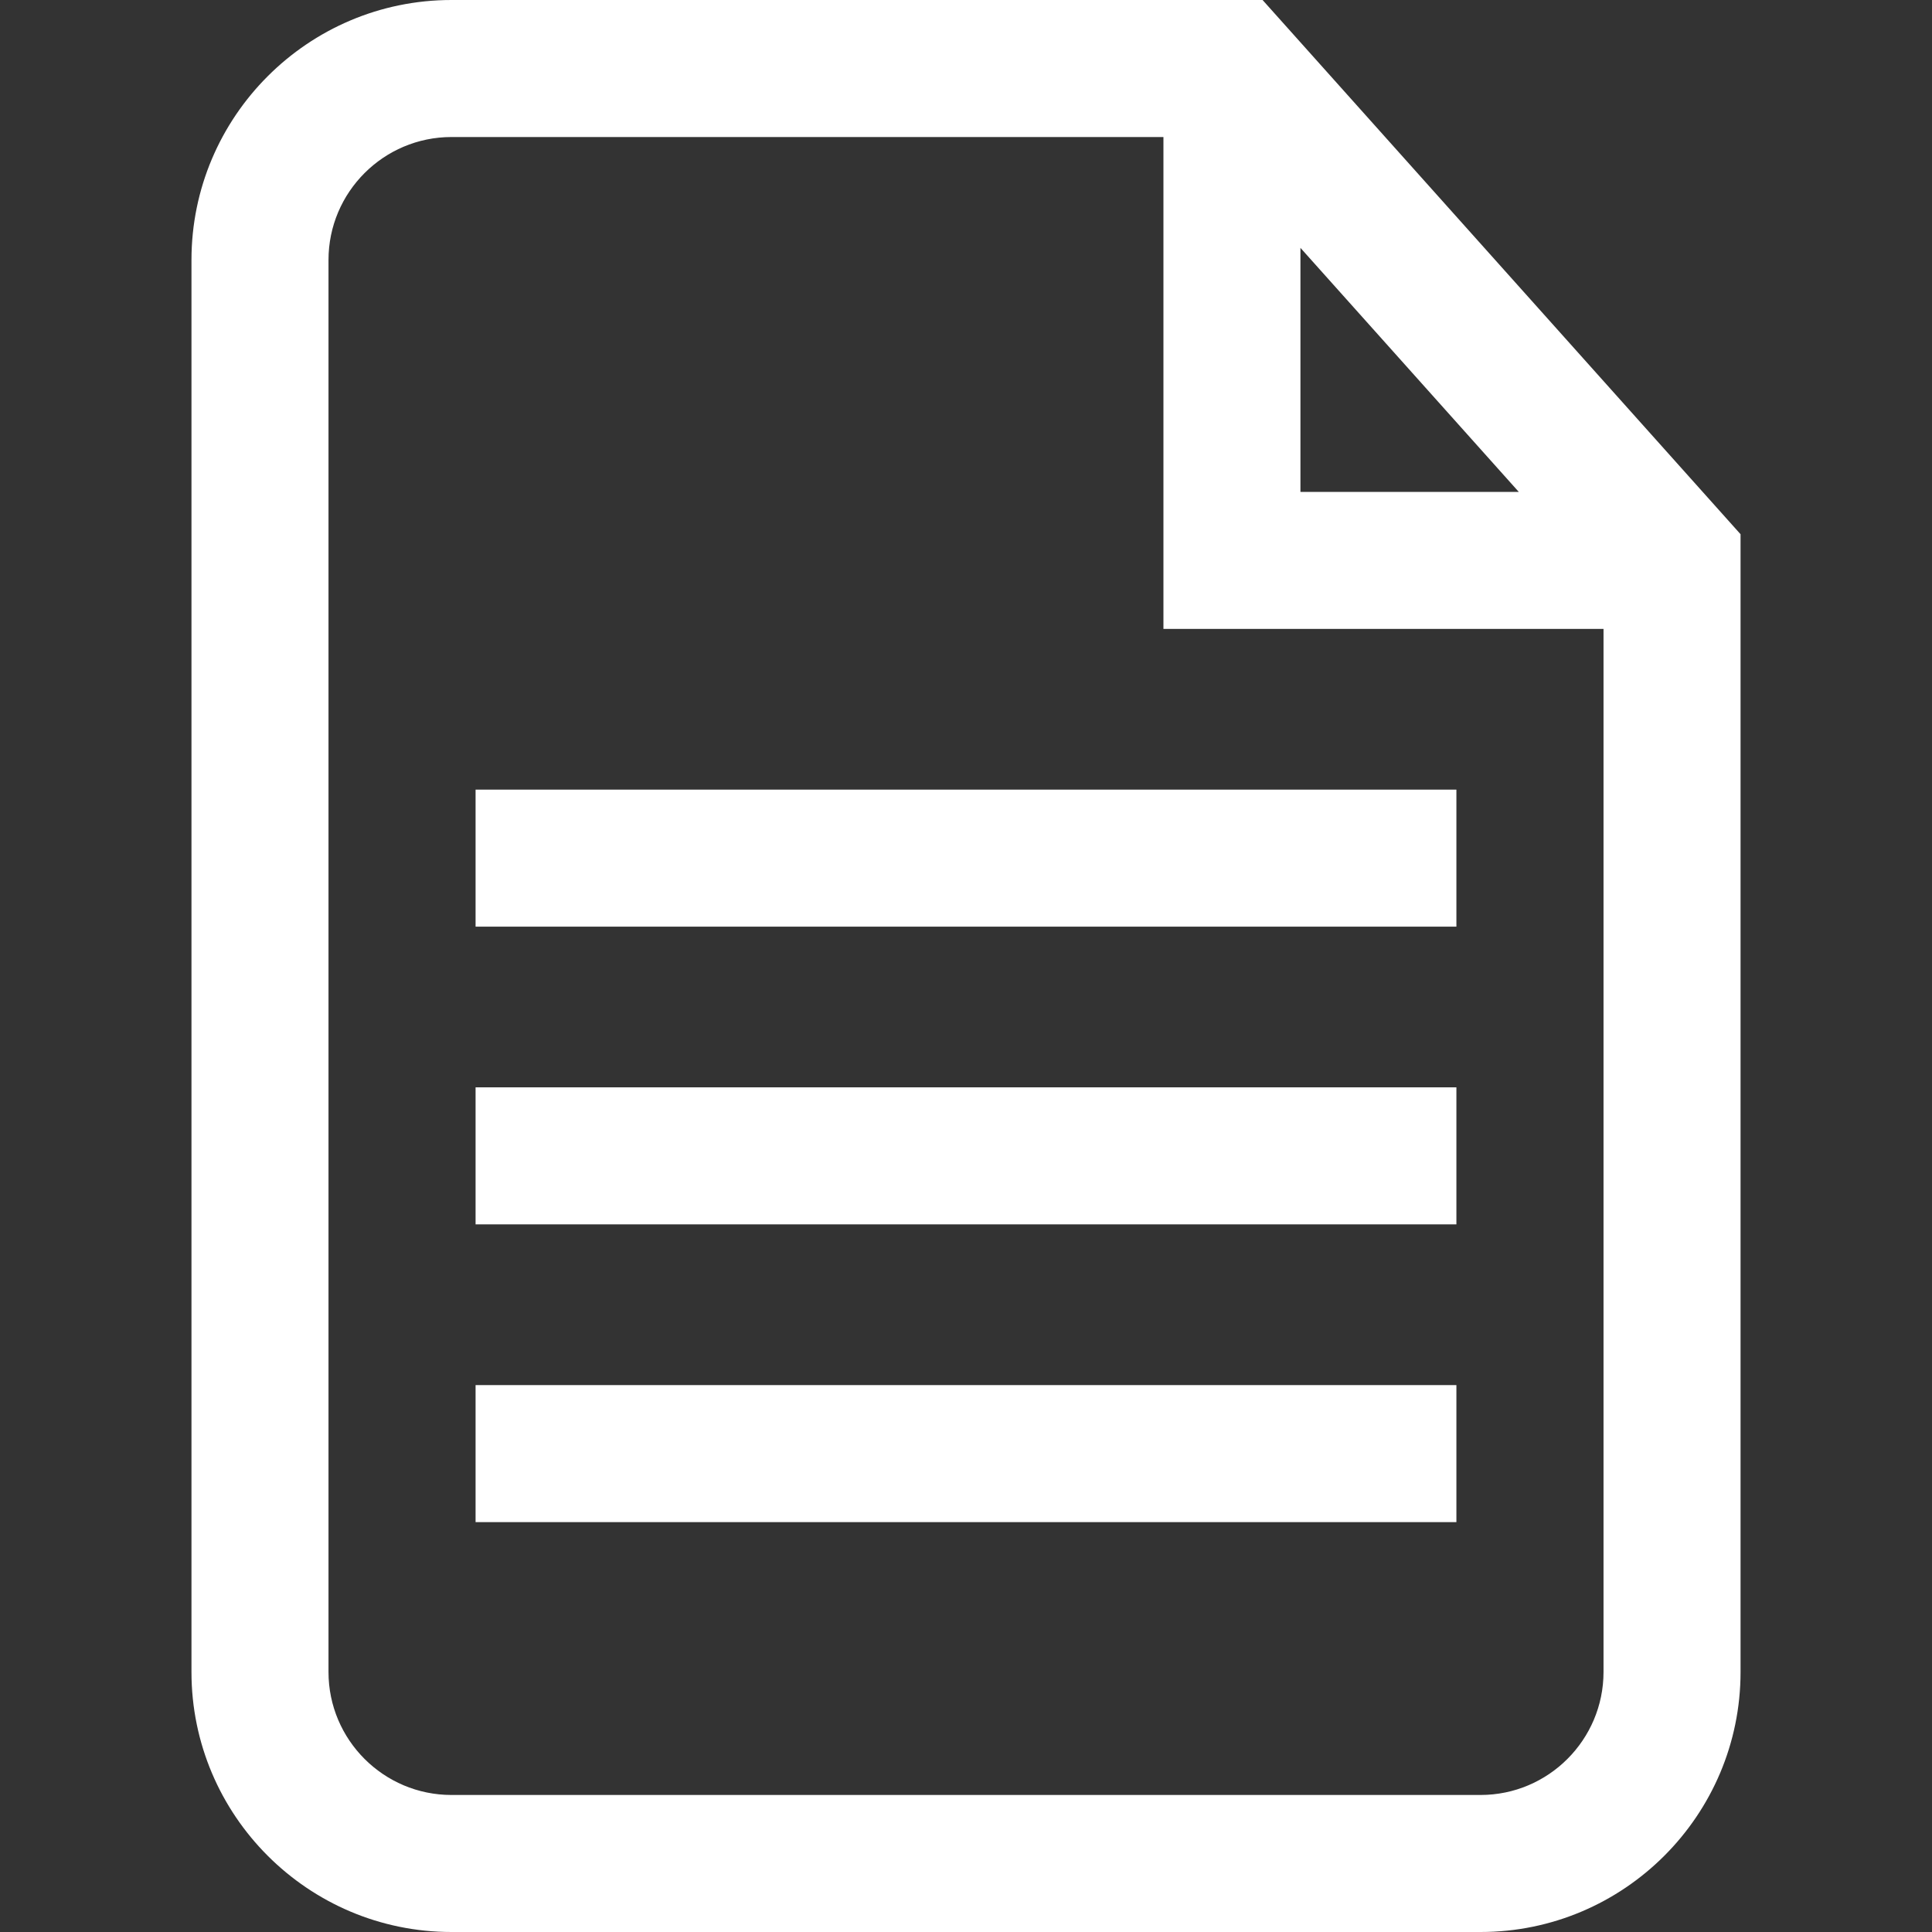
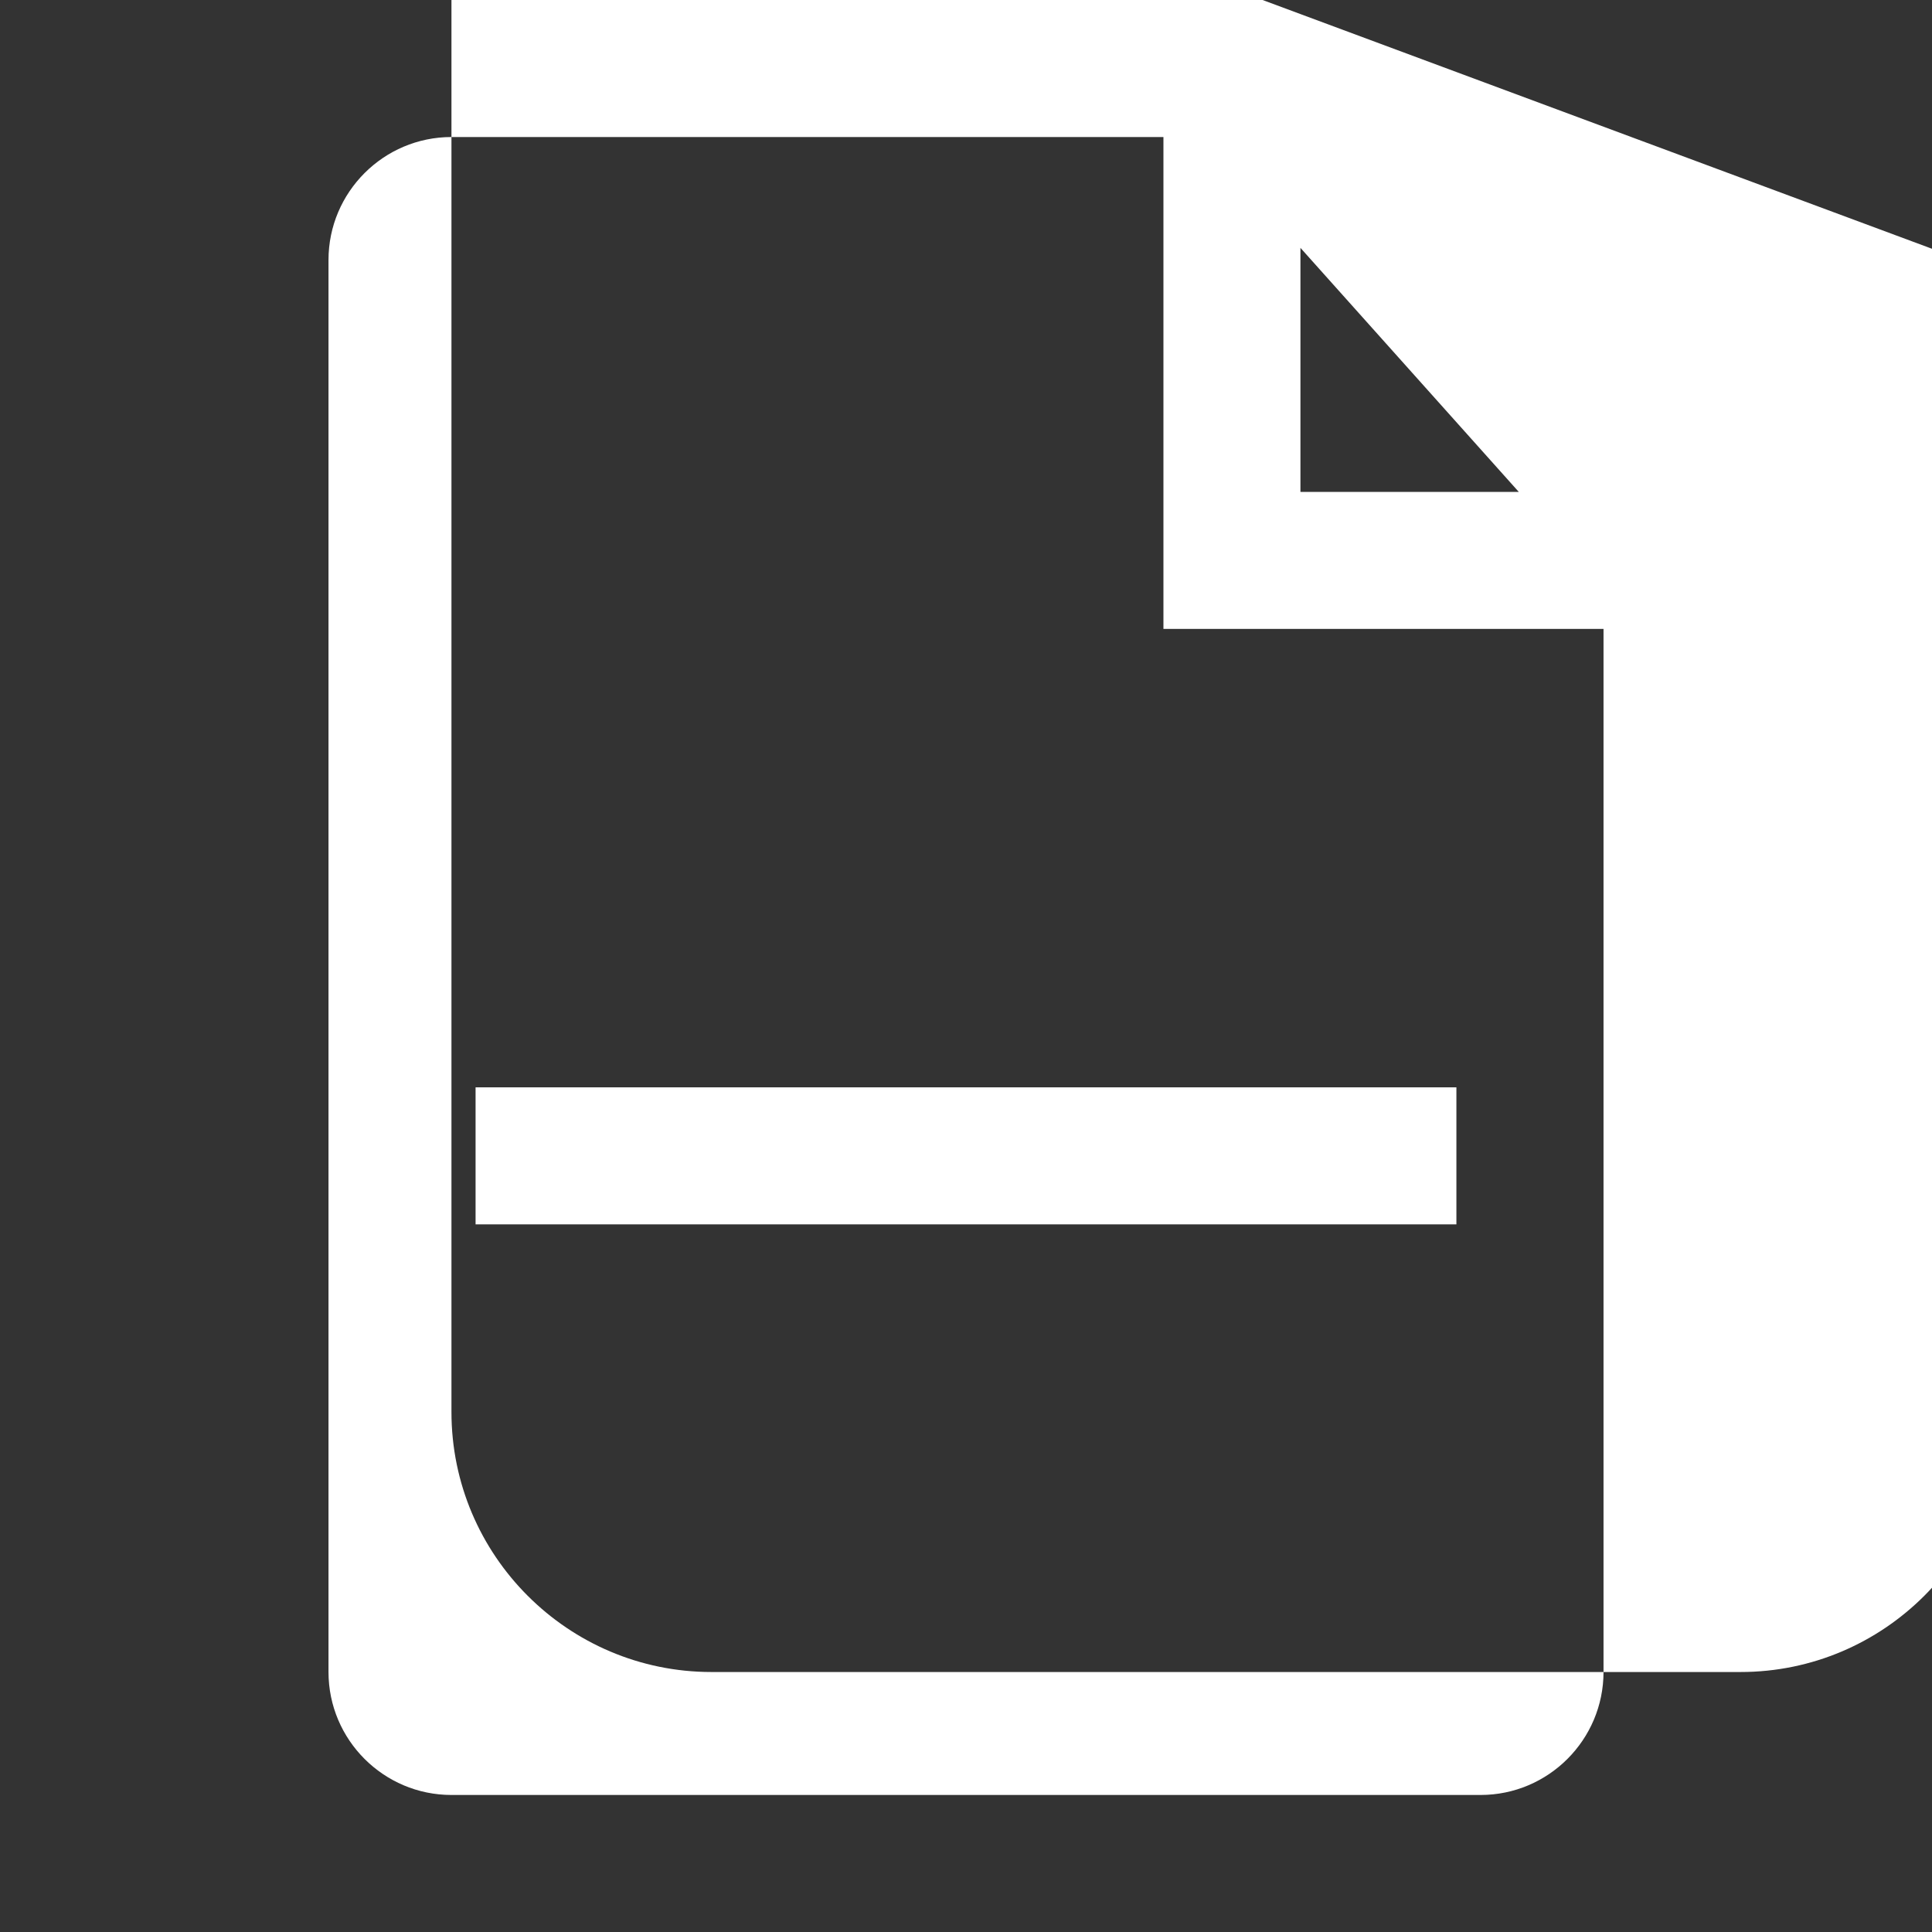
<svg xmlns="http://www.w3.org/2000/svg" version="1.1" id="Capa_1" x="0px" y="0px" viewBox="0 0 84.596 84.596" style="enable-background:new 0 0 84.596 84.596;" xml:space="preserve">
  <rect x="0" y="0" width="84.596" height="84.596" fill="#333333" stroke="none" />
  <g>
-     <path d="M55.284,0H19.768C13.491,0,8.384,5.107,8.384,11.384v61.828c0,6.277,5.107,11.384,11.384,11.384h45.062 c6.276,0,11.383-5.106,11.383-11.384v-49.82L55.284,0z M56.942,10.853l9.561,10.686h-9.561V10.853z M64.828,78.596H19.768 c-2.969,0-5.384-2.415-5.384-5.384V11.384C14.384,8.415,16.799,6,19.768,6h31.175v21.538h19.27v45.674 C70.212,76.181,67.797,78.596,64.828,78.596z" fill="#000000" style="fill: rgb(255, 255, 255);" />
-     <rect x="20.824" y="60.649" width="42.947" height="6" fill="#000000" style="fill: rgb(255, 255, 255);" />
+     <path d="M55.284,0H19.768v61.828c0,6.277,5.107,11.384,11.384,11.384h45.062 c6.276,0,11.383-5.106,11.383-11.384v-49.82L55.284,0z M56.942,10.853l9.561,10.686h-9.561V10.853z M64.828,78.596H19.768 c-2.969,0-5.384-2.415-5.384-5.384V11.384C14.384,8.415,16.799,6,19.768,6h31.175v21.538h19.27v45.674 C70.212,76.181,67.797,78.596,64.828,78.596z" fill="#000000" style="fill: rgb(255, 255, 255);" />
    <rect x="20.824" y="47.611" width="42.947" height="6" fill="#000000" style="fill: rgb(255, 255, 255);" />
-     <rect x="20.824" y="34.575" width="42.947" height="6" fill="#000000" style="fill: rgb(255, 255, 255);" />
  </g>
</svg>